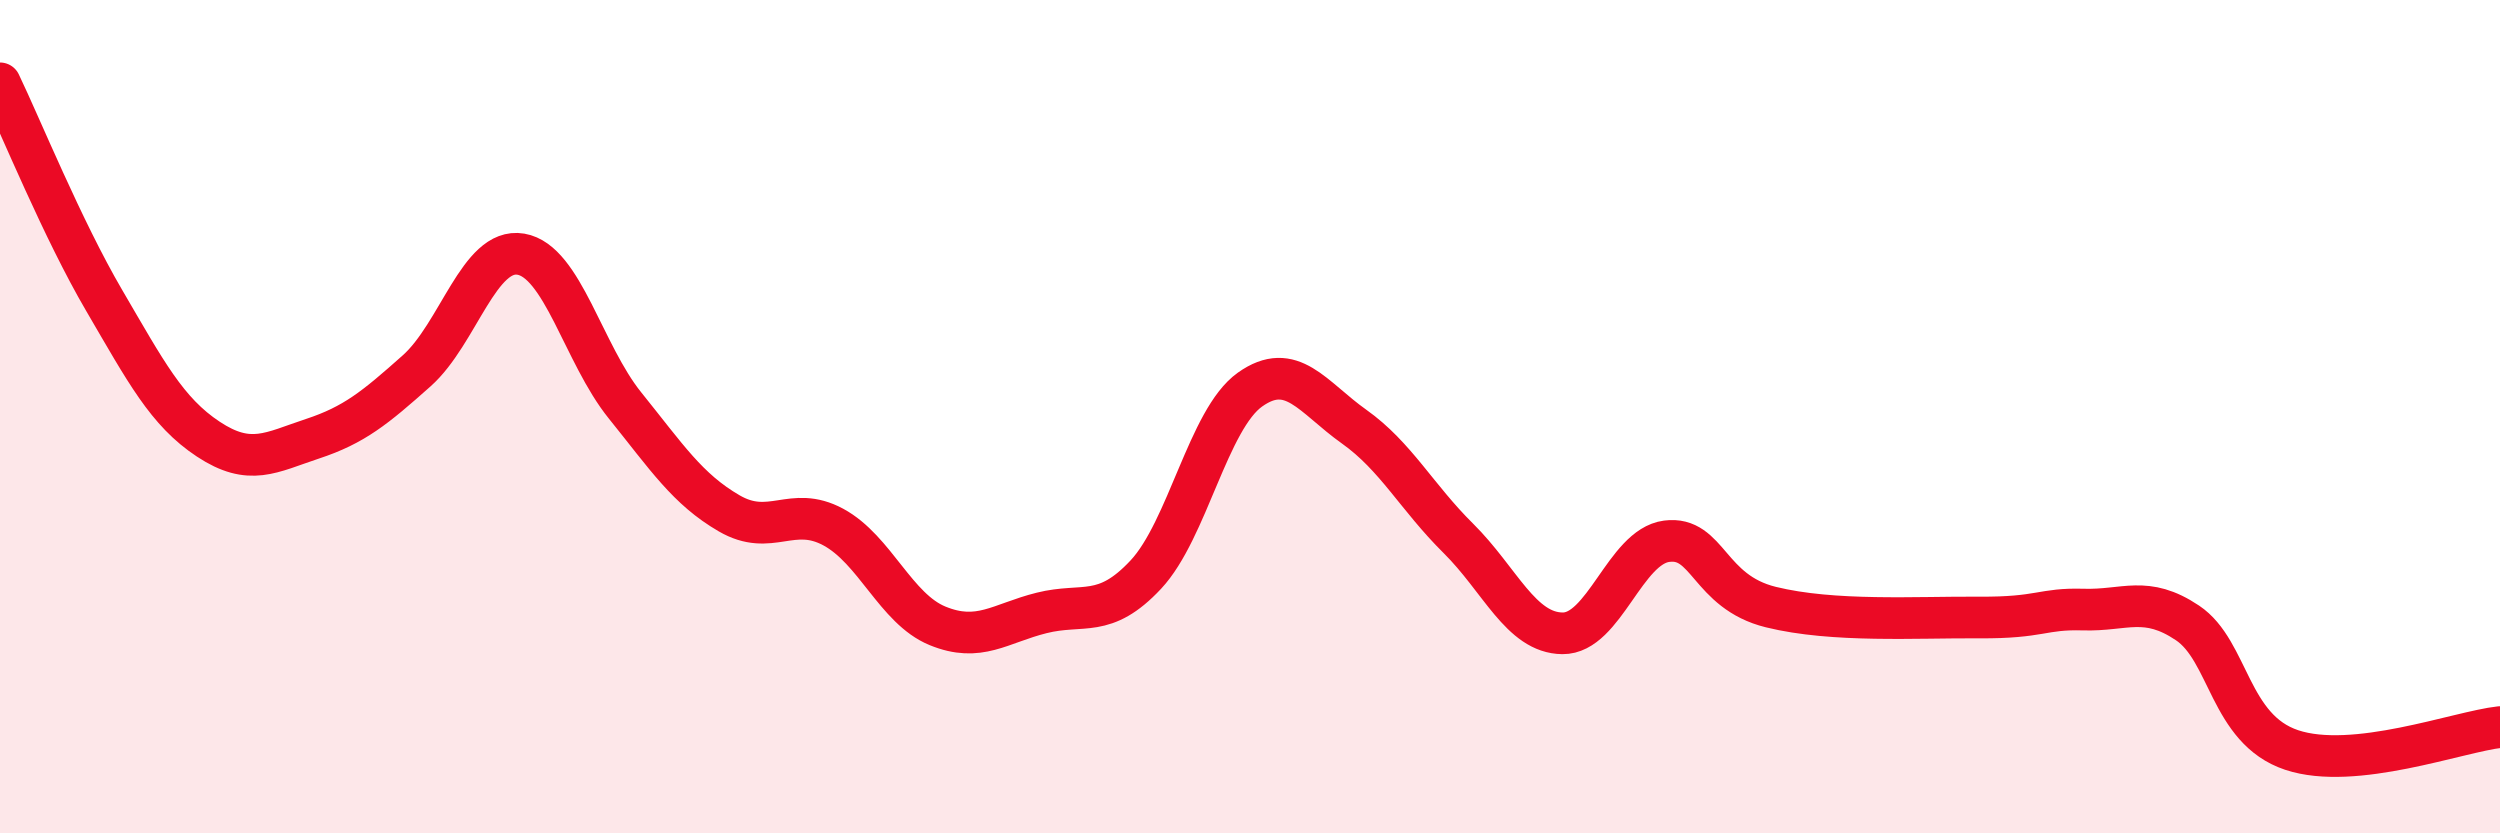
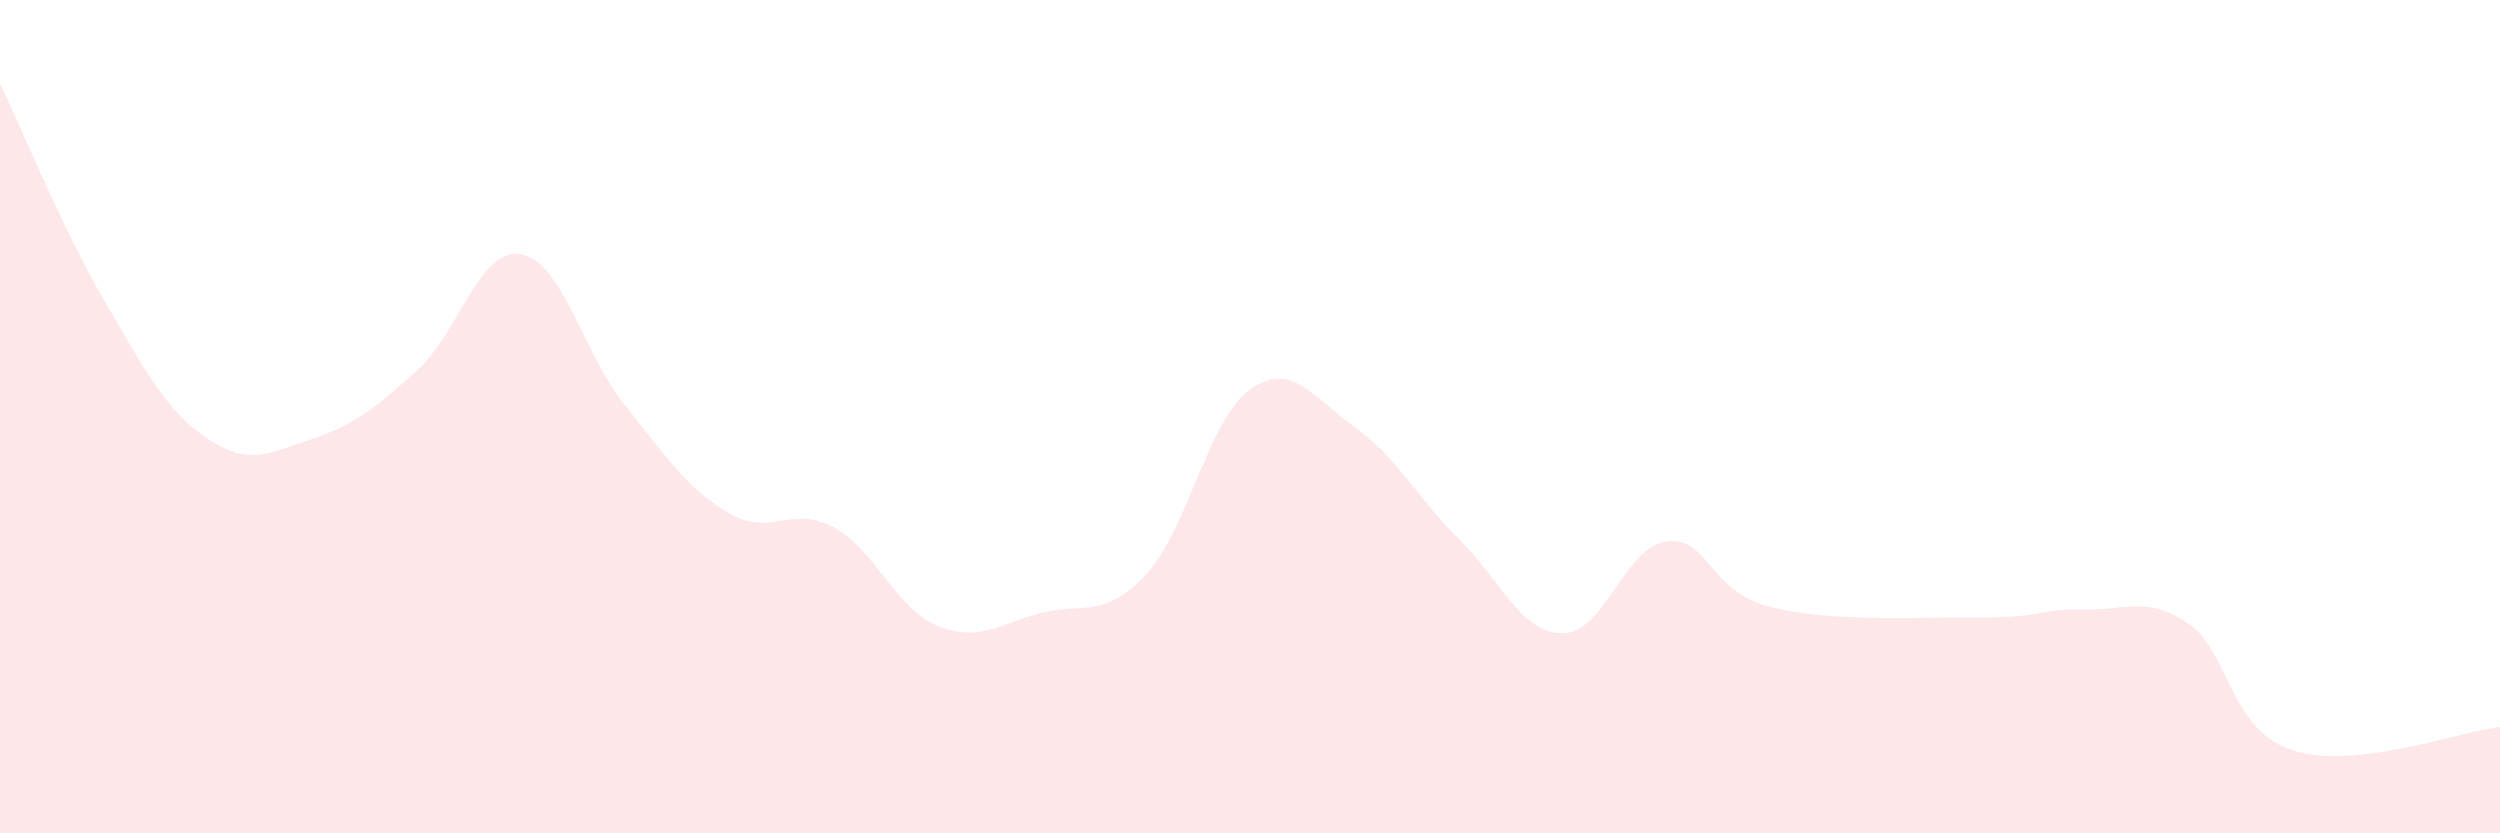
<svg xmlns="http://www.w3.org/2000/svg" width="60" height="20" viewBox="0 0 60 20">
  <path d="M 0,2 C 0.5,3.04 1.5,5.5 2.5,7.21 C 3.5,8.92 4,9.88 5,10.54 C 6,11.2 6.5,10.86 7.5,10.53 C 8.5,10.2 9,9.79 10,8.9 C 11,8.01 11.5,5.93 12.5,6.1 C 13.5,6.27 14,8.49 15,9.73 C 16,10.97 16.5,11.74 17.5,12.32 C 18.5,12.9 19,12.11 20,12.65 C 21,13.19 21.5,14.61 22.5,15.02 C 23.5,15.43 24,14.96 25,14.71 C 26,14.46 26.5,14.86 27.5,13.79 C 28.5,12.72 29,10.06 30,9.35 C 31,8.64 31.5,9.53 32.5,10.24 C 33.5,10.95 34,11.93 35,12.92 C 36,13.91 36.5,15.19 37.5,15.2 C 38.5,15.21 39,13.12 40,12.99 C 41,12.86 41,14.2 42.5,14.57 C 44,14.94 46,14.81 47.5,14.82 C 49,14.83 49,14.6 50,14.63 C 51,14.66 51.5,14.28 52.5,14.95 C 53.5,15.62 53.5,17.5 55,18 C 56.5,18.5 59,17.56 60,17.45L60 20L0 20Z" fill="#EB0A25" opacity="0.1" stroke-linecap="round" stroke-linejoin="round" />
-   <path d="M 0,2 C 0.5,3.04 1.5,5.5 2.5,7.21 C 3.5,8.92 4,9.88 5,10.54 C 6,11.2 6.5,10.86 7.5,10.53 C 8.5,10.2 9,9.79 10,8.9 C 11,8.01 11.5,5.93 12.5,6.1 C 13.5,6.27 14,8.49 15,9.73 C 16,10.97 16.5,11.74 17.5,12.32 C 18.5,12.9 19,12.11 20,12.65 C 21,13.19 21.5,14.61 22.5,15.02 C 23.5,15.43 24,14.96 25,14.71 C 26,14.46 26.5,14.86 27.5,13.79 C 28.5,12.72 29,10.06 30,9.35 C 31,8.64 31.5,9.53 32.5,10.24 C 33.5,10.95 34,11.93 35,12.92 C 36,13.91 36.5,15.19 37.5,15.2 C 38.5,15.21 39,13.12 40,12.99 C 41,12.86 41,14.2 42.5,14.57 C 44,14.94 46,14.81 47.5,14.82 C 49,14.83 49,14.6 50,14.63 C 51,14.66 51.5,14.28 52.5,14.95 C 53.5,15.62 53.5,17.5 55,18 C 56.5,18.5 59,17.56 60,17.45" stroke="#EB0A25" stroke-width="1" fill="none" stroke-linecap="round" stroke-linejoin="round" />
</svg>